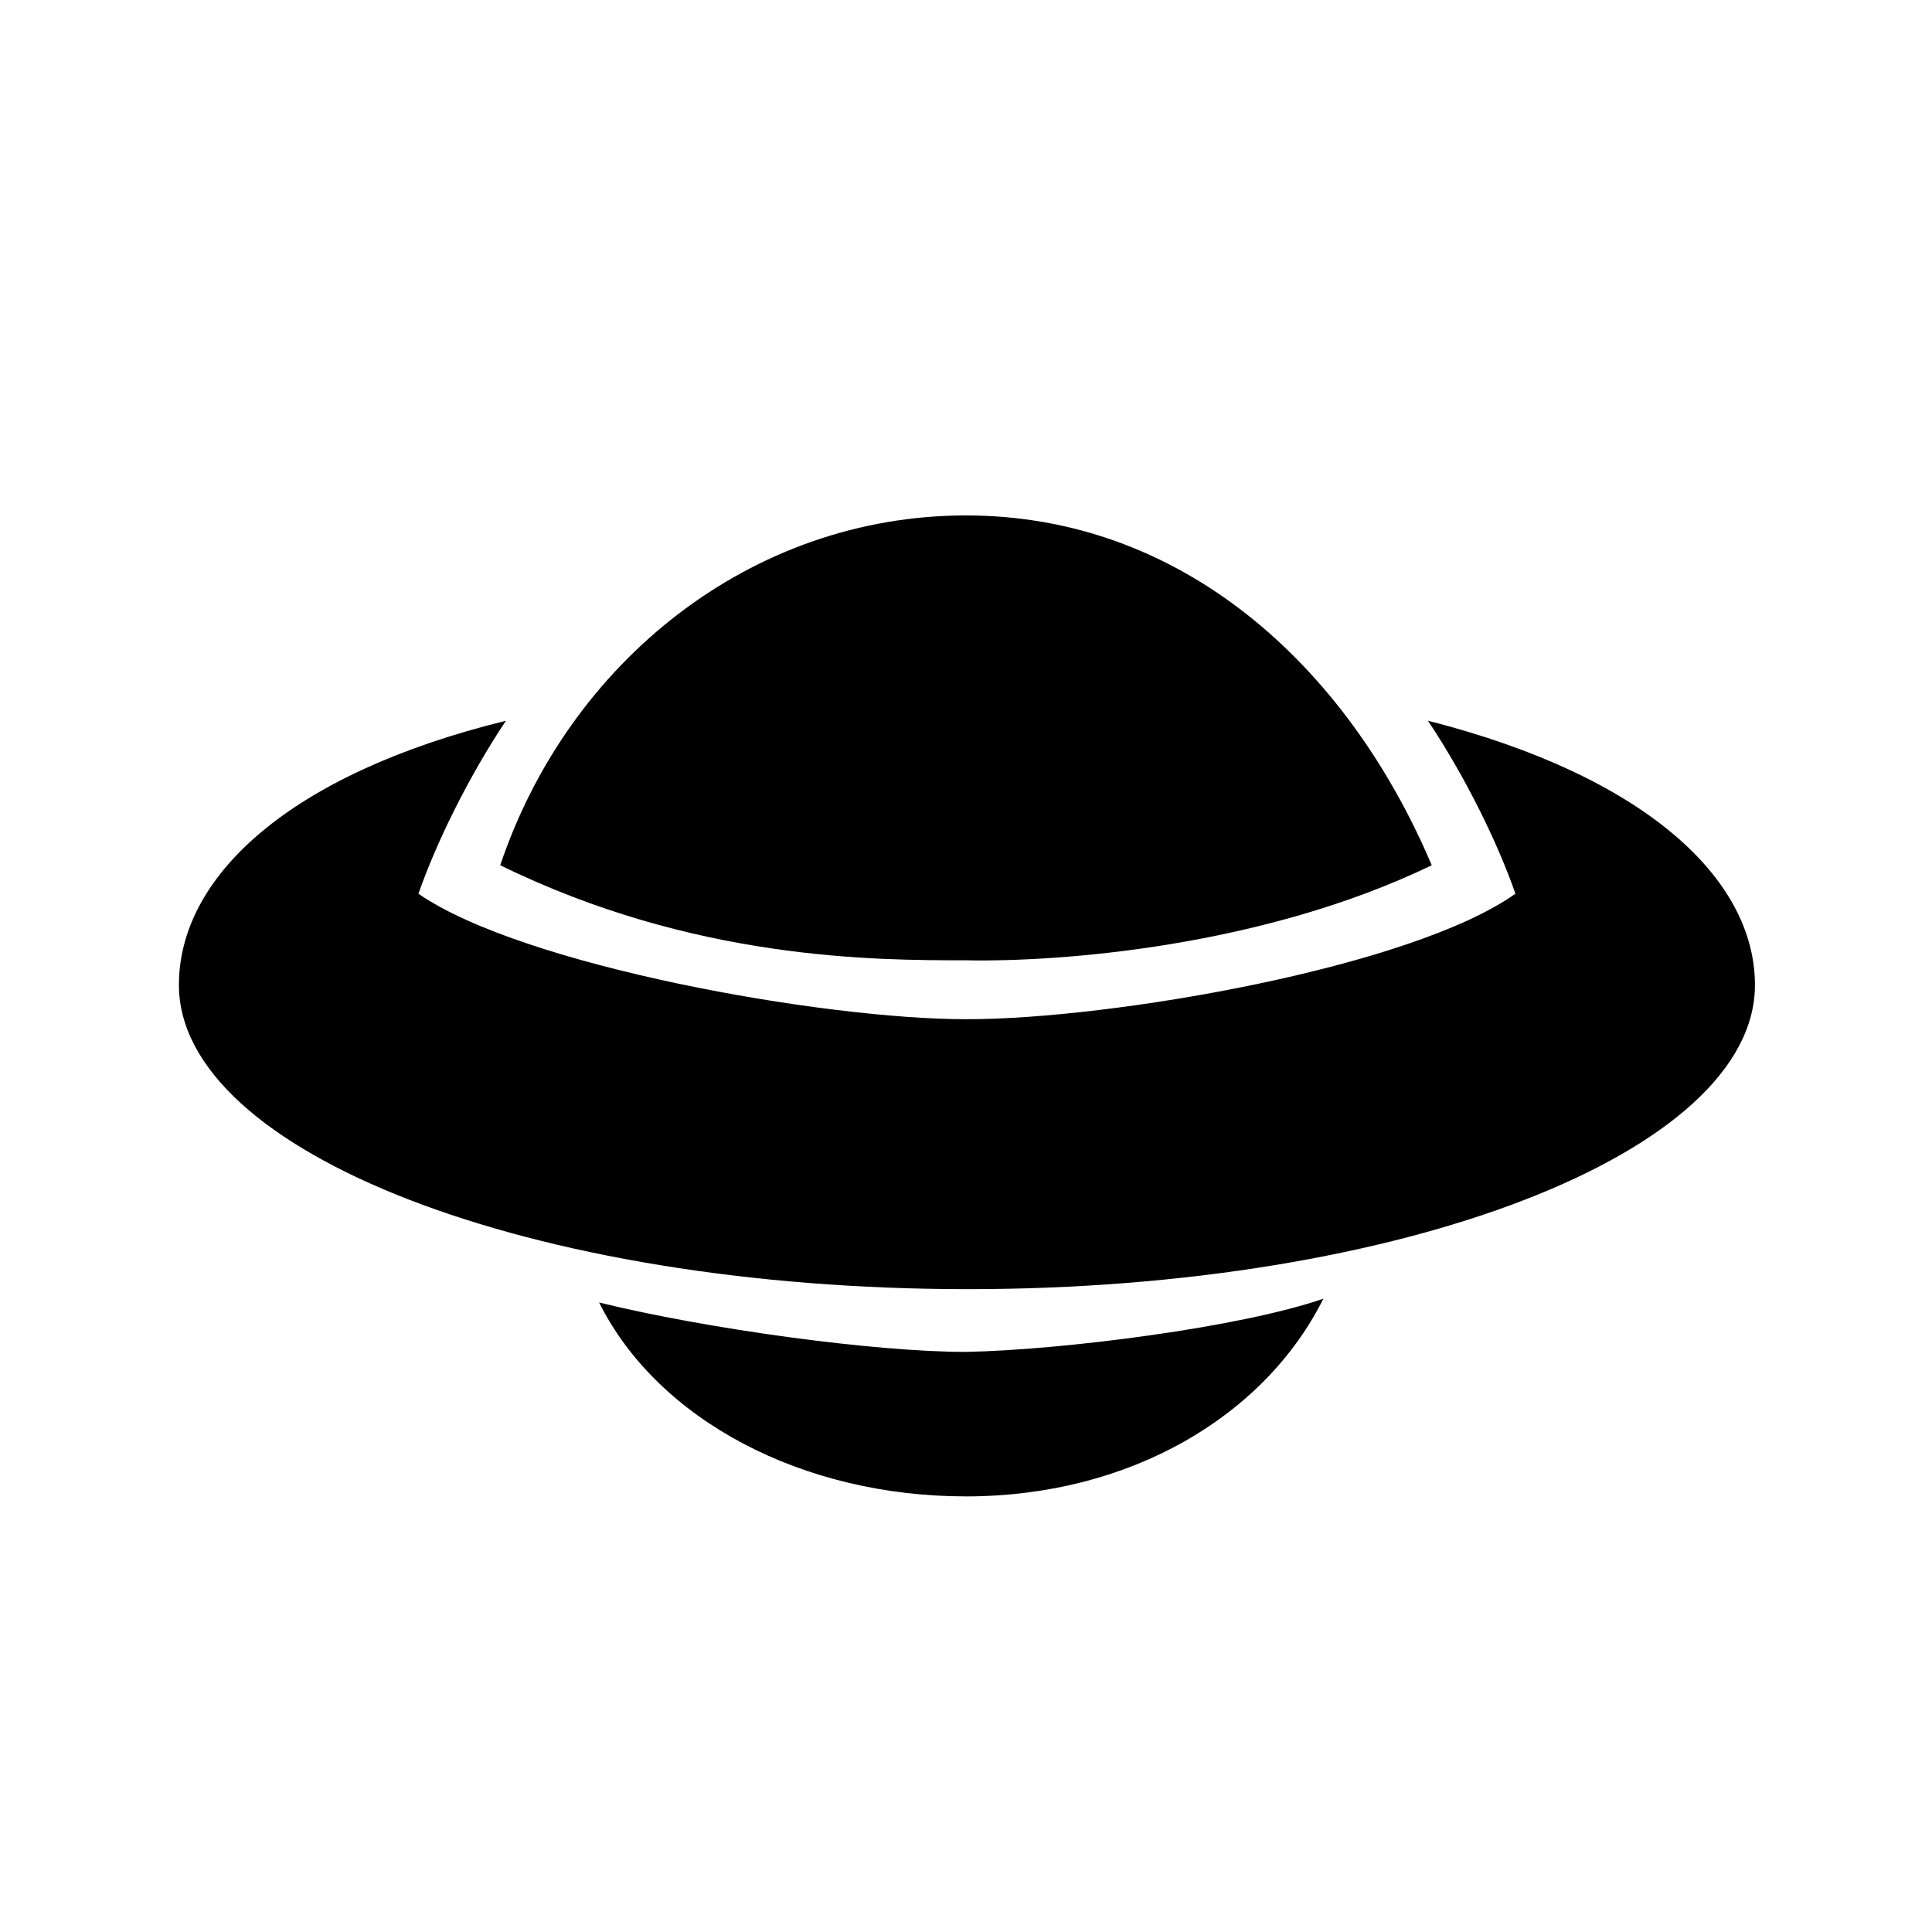
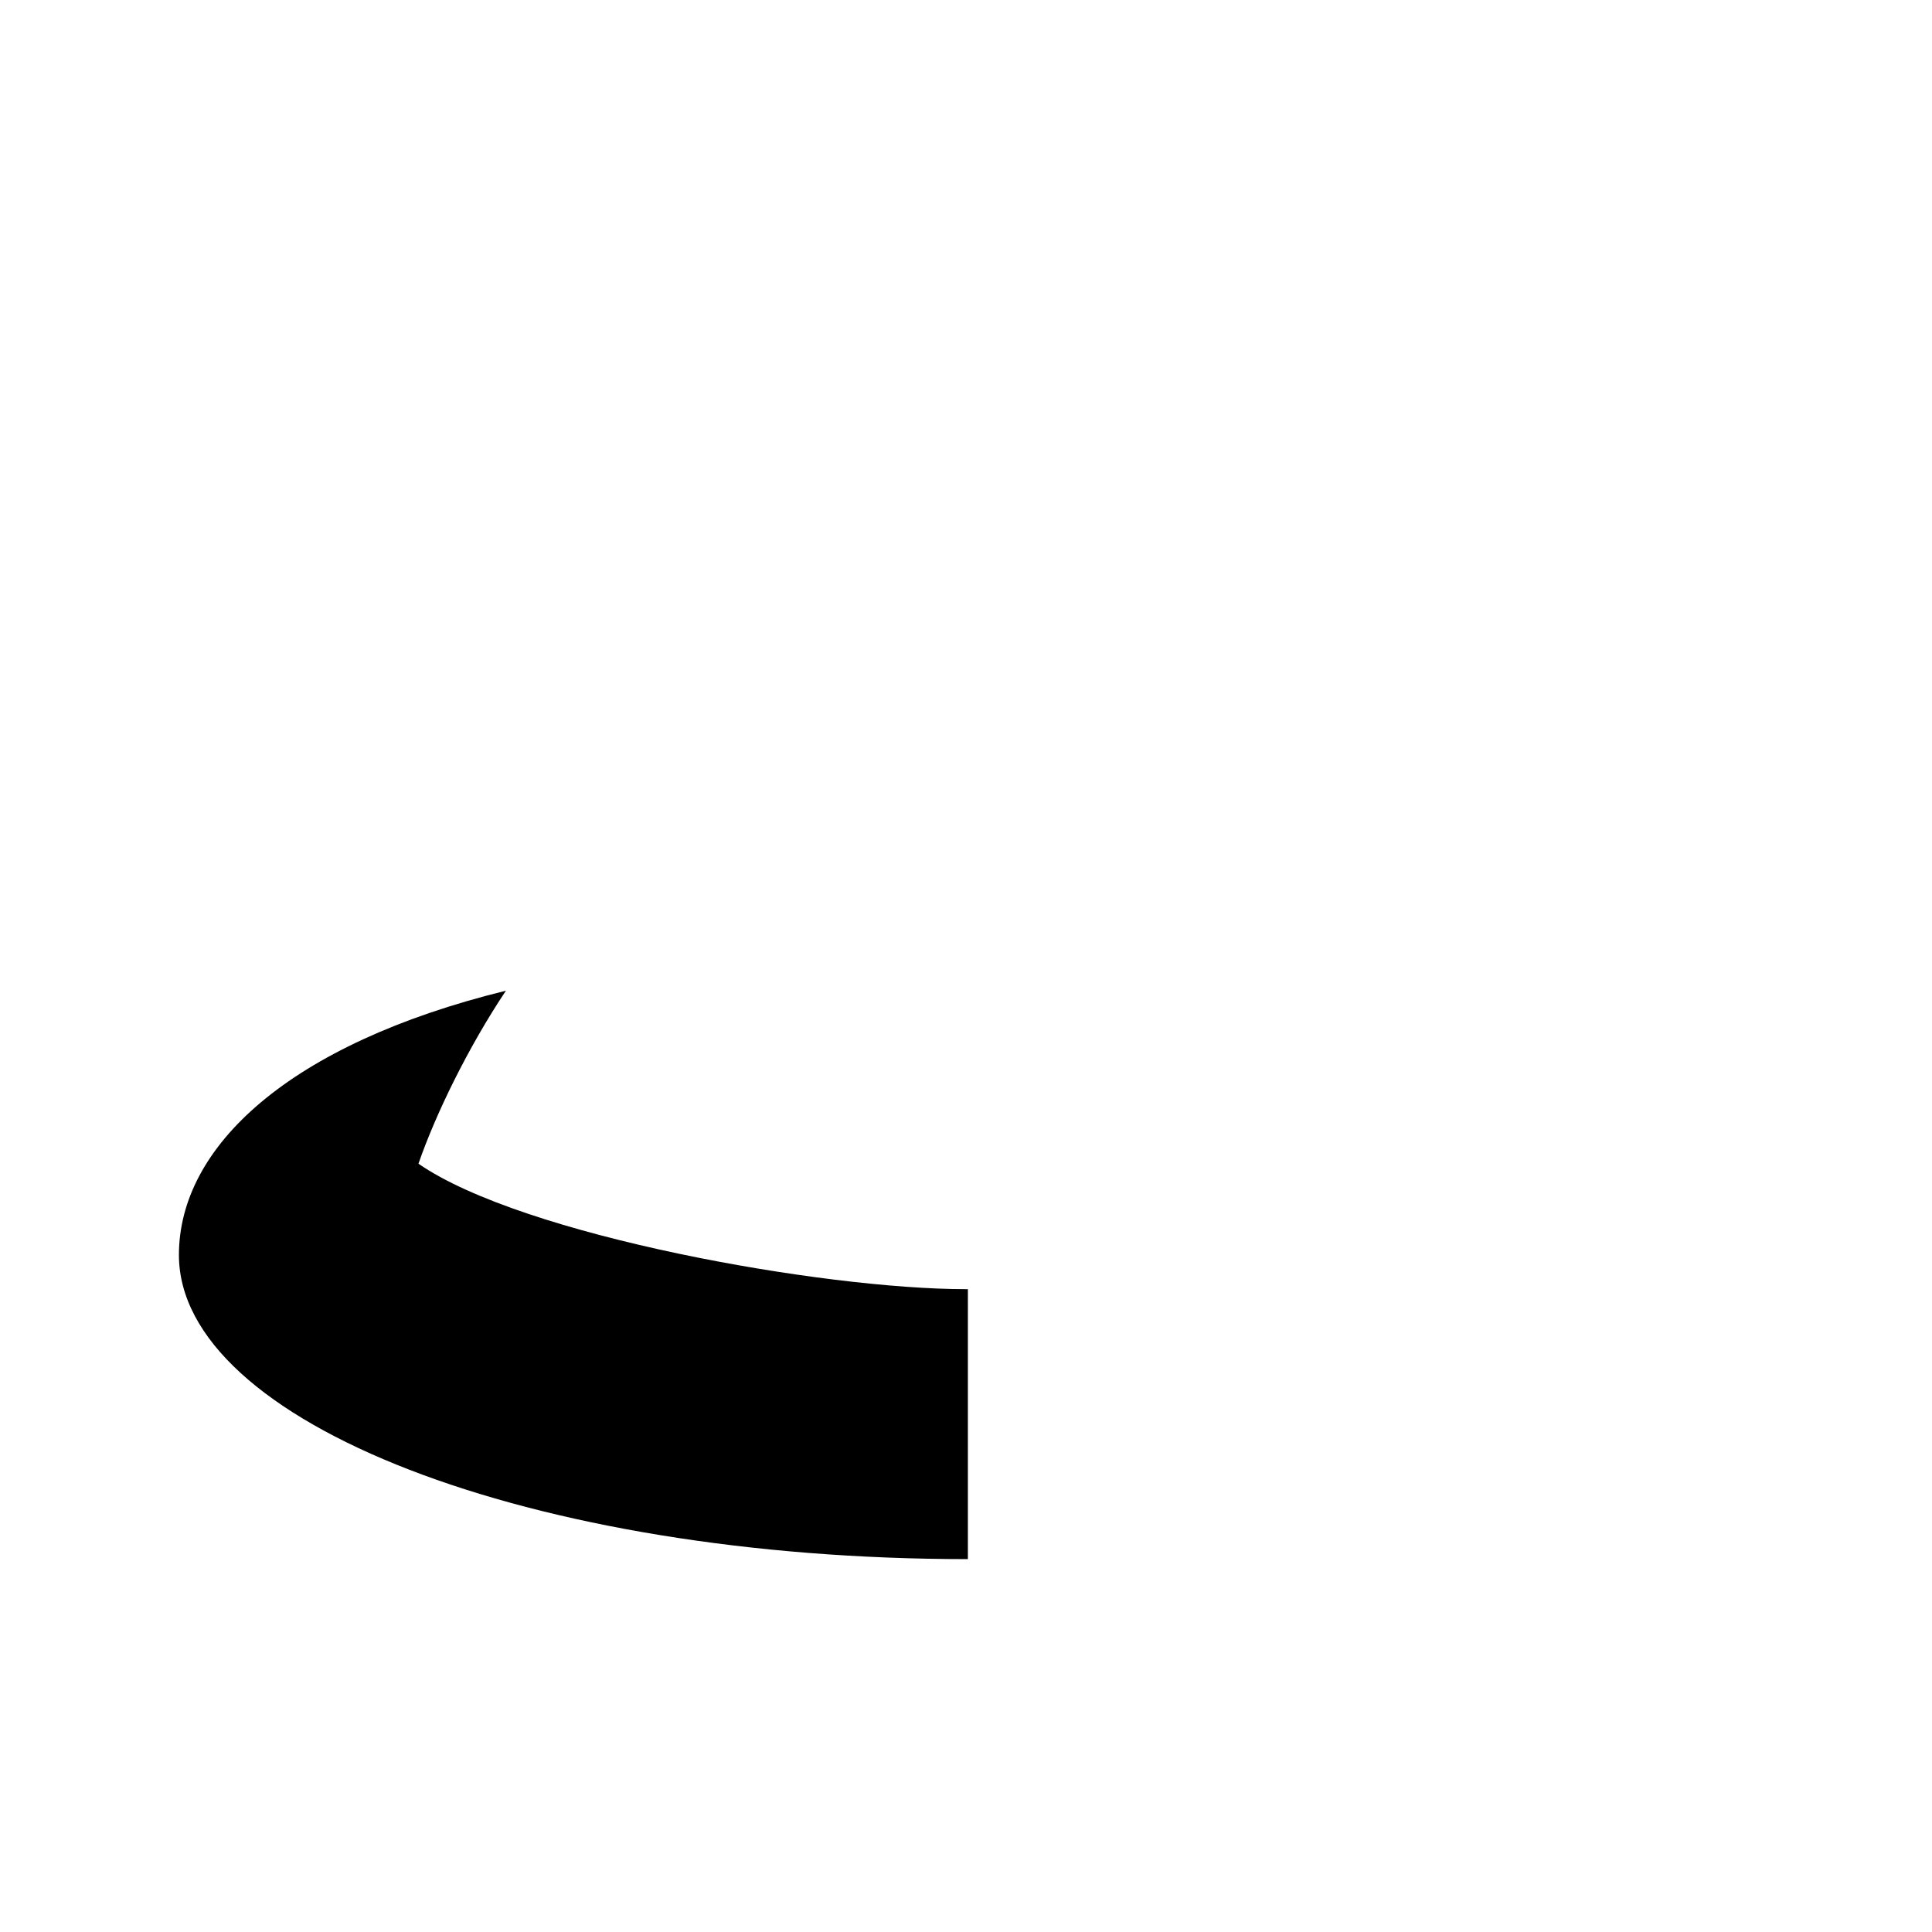
<svg xmlns="http://www.w3.org/2000/svg" fill="#000000" width="800px" height="800px" version="1.1" viewBox="144 144 512 512">
  <g>
-     <path d="m494.71 488.16c-15.617 31.238-51.391 52.398-94.715 52.398-43.328 0-81.617-20.152-97.234-51.387 28.719 7.055 73.051 13.098 97.234 13.098 25.691-0.504 73.051-6.551 94.715-14.109z" />
-     <path d="m400.5 485.64c115.37 0 208.58-36.273 208.58-80.609 0-28.215-29.223-55.418-86.656-70.031 10.078 15.113 18.641 32.746 23.176 45.848-27.711 19.648-107.31 33.25-145.1 33.25l-0.504 0.004c-37.785 0-117.39-14.105-145.1-33.25 4.535-13.098 13.098-30.73 23.176-45.848-57.438 14.105-86.656 41.312-86.656 70.027 0 44.336 93.203 80.609 209.08 80.609z" />
-     <path d="m523.43 373.3c-22.672-53.402-66.504-92.703-123.43-92.703s-105.3 38.793-123.43 92.699c51.387 25.191 99.25 25.191 123.43 25.191 24.684 0.508 78.594-3.523 123.43-25.188z" />
+     <path d="m400.5 485.64l-0.504 0.004c-37.785 0-117.39-14.105-145.1-33.25 4.535-13.098 13.098-30.73 23.176-45.848-57.438 14.105-86.656 41.312-86.656 70.027 0 44.336 93.203 80.609 209.08 80.609z" />
  </g>
</svg>